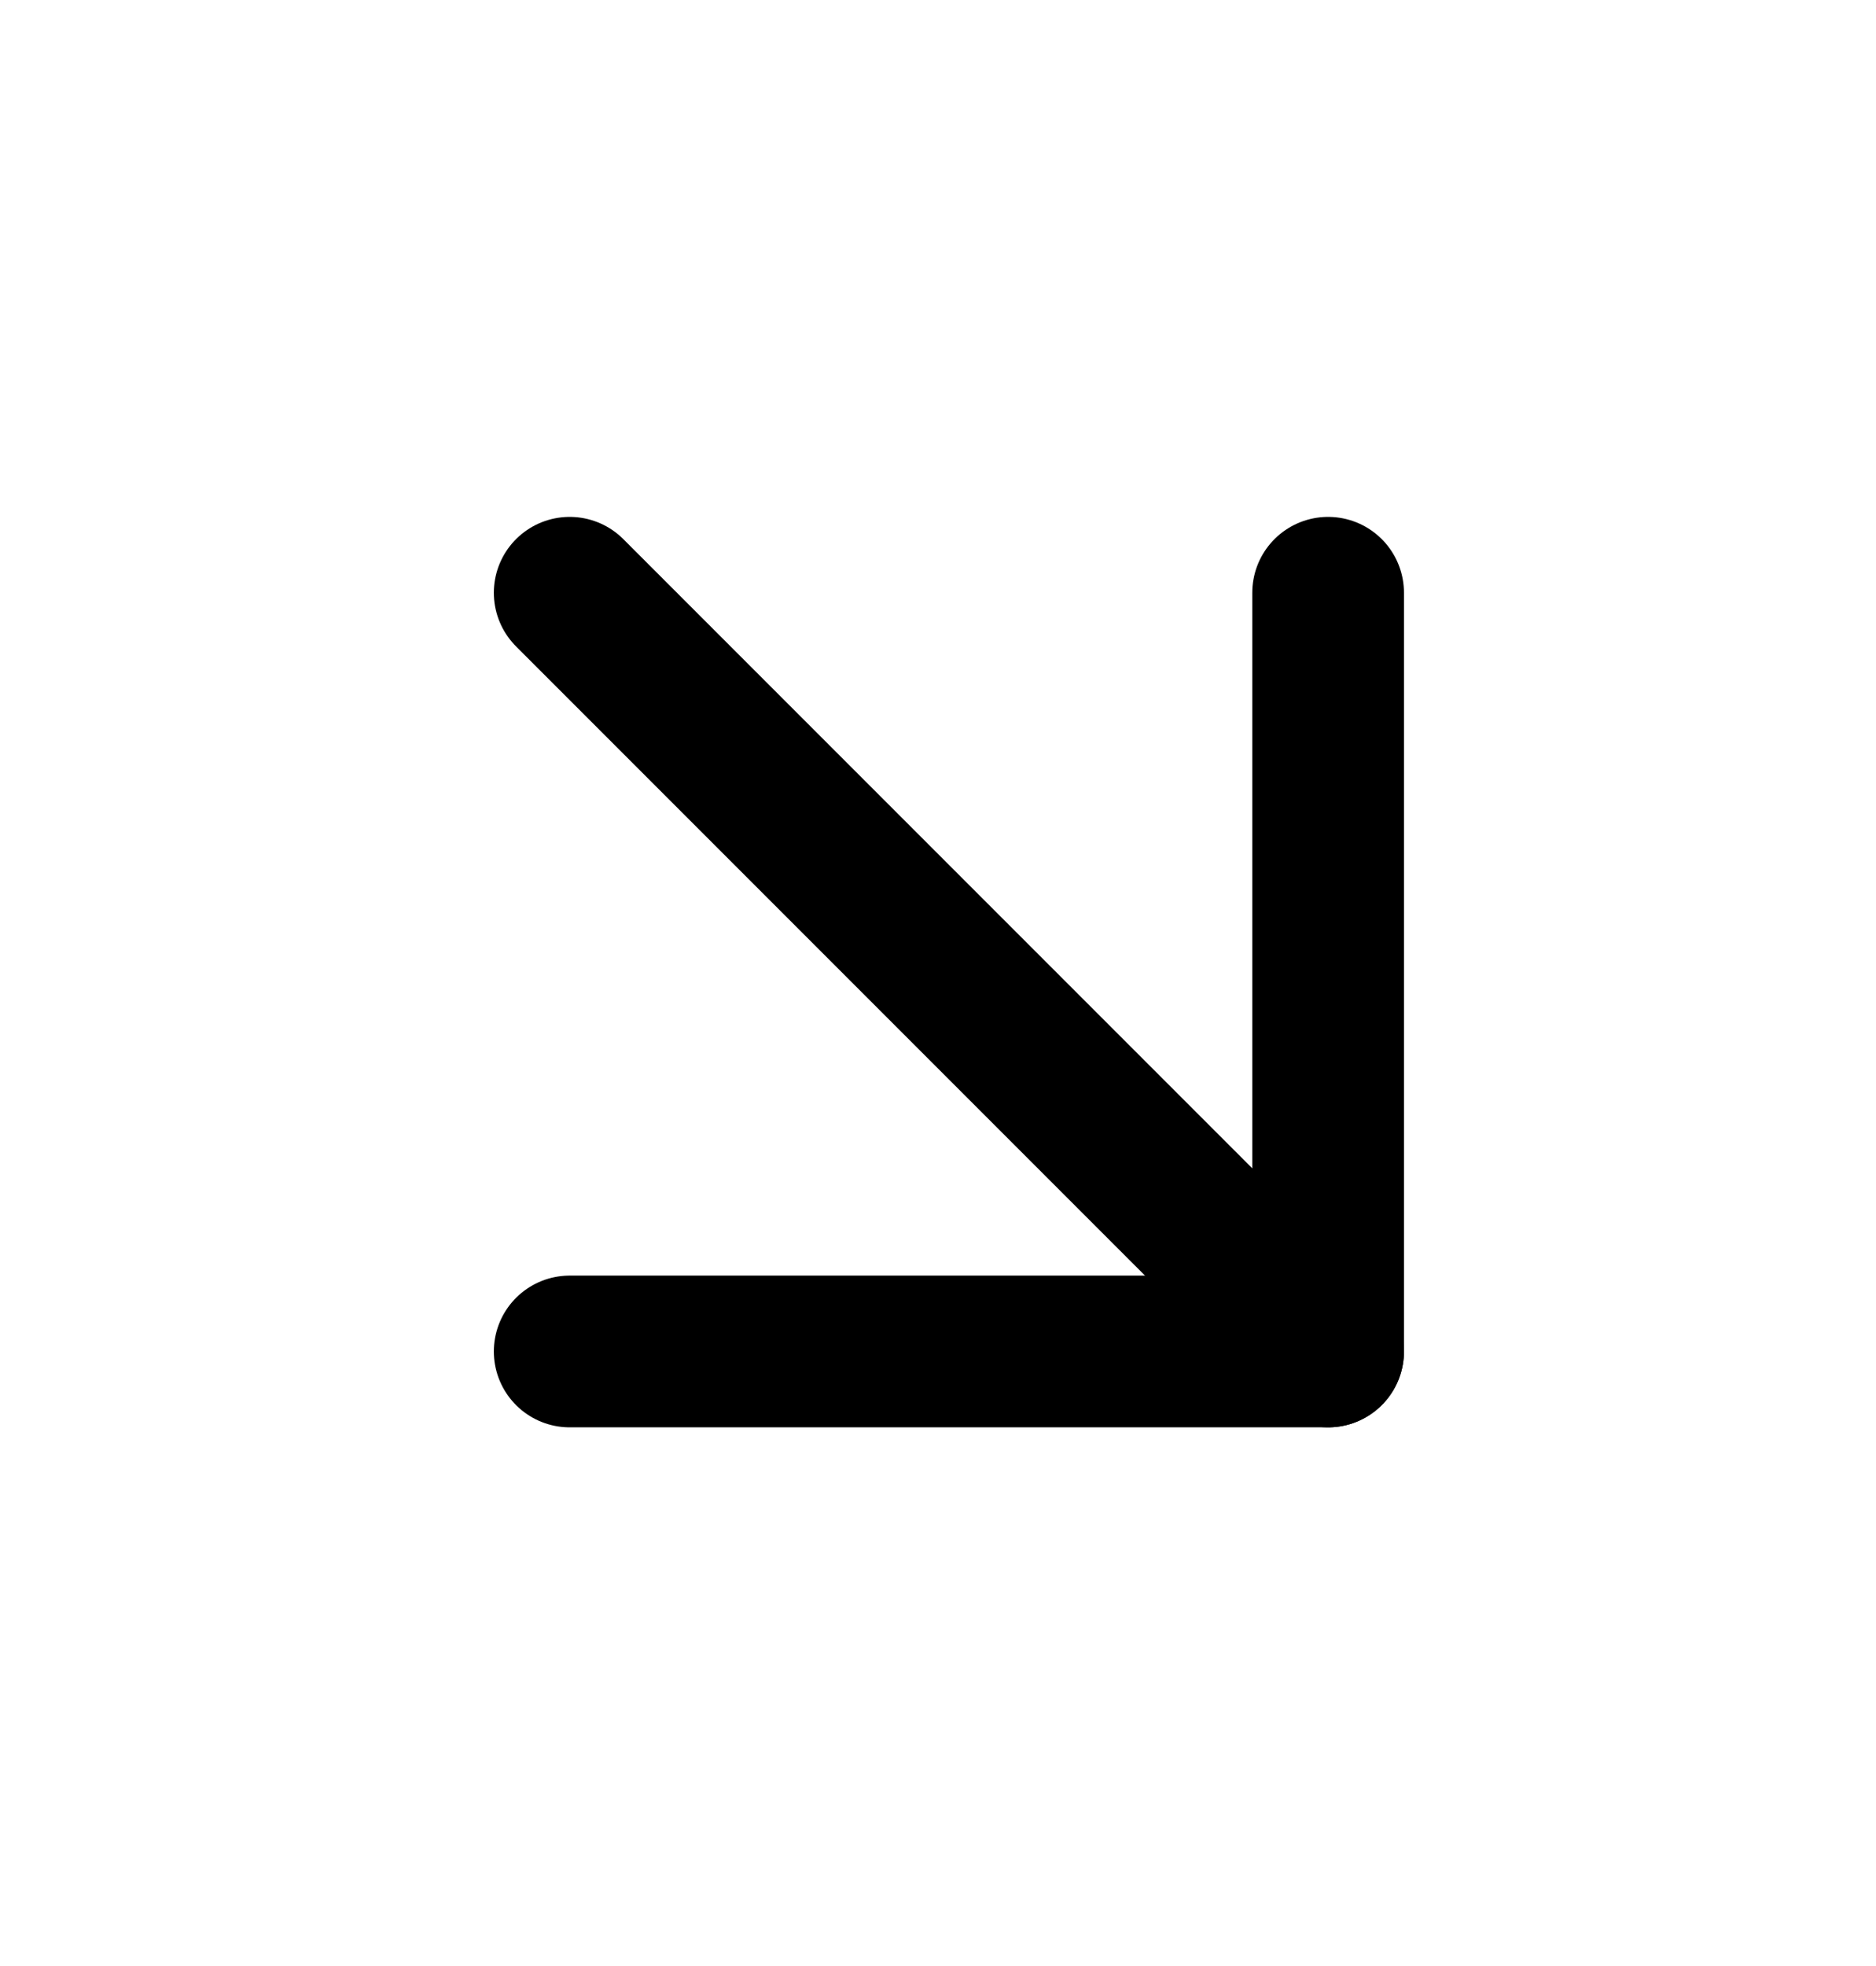
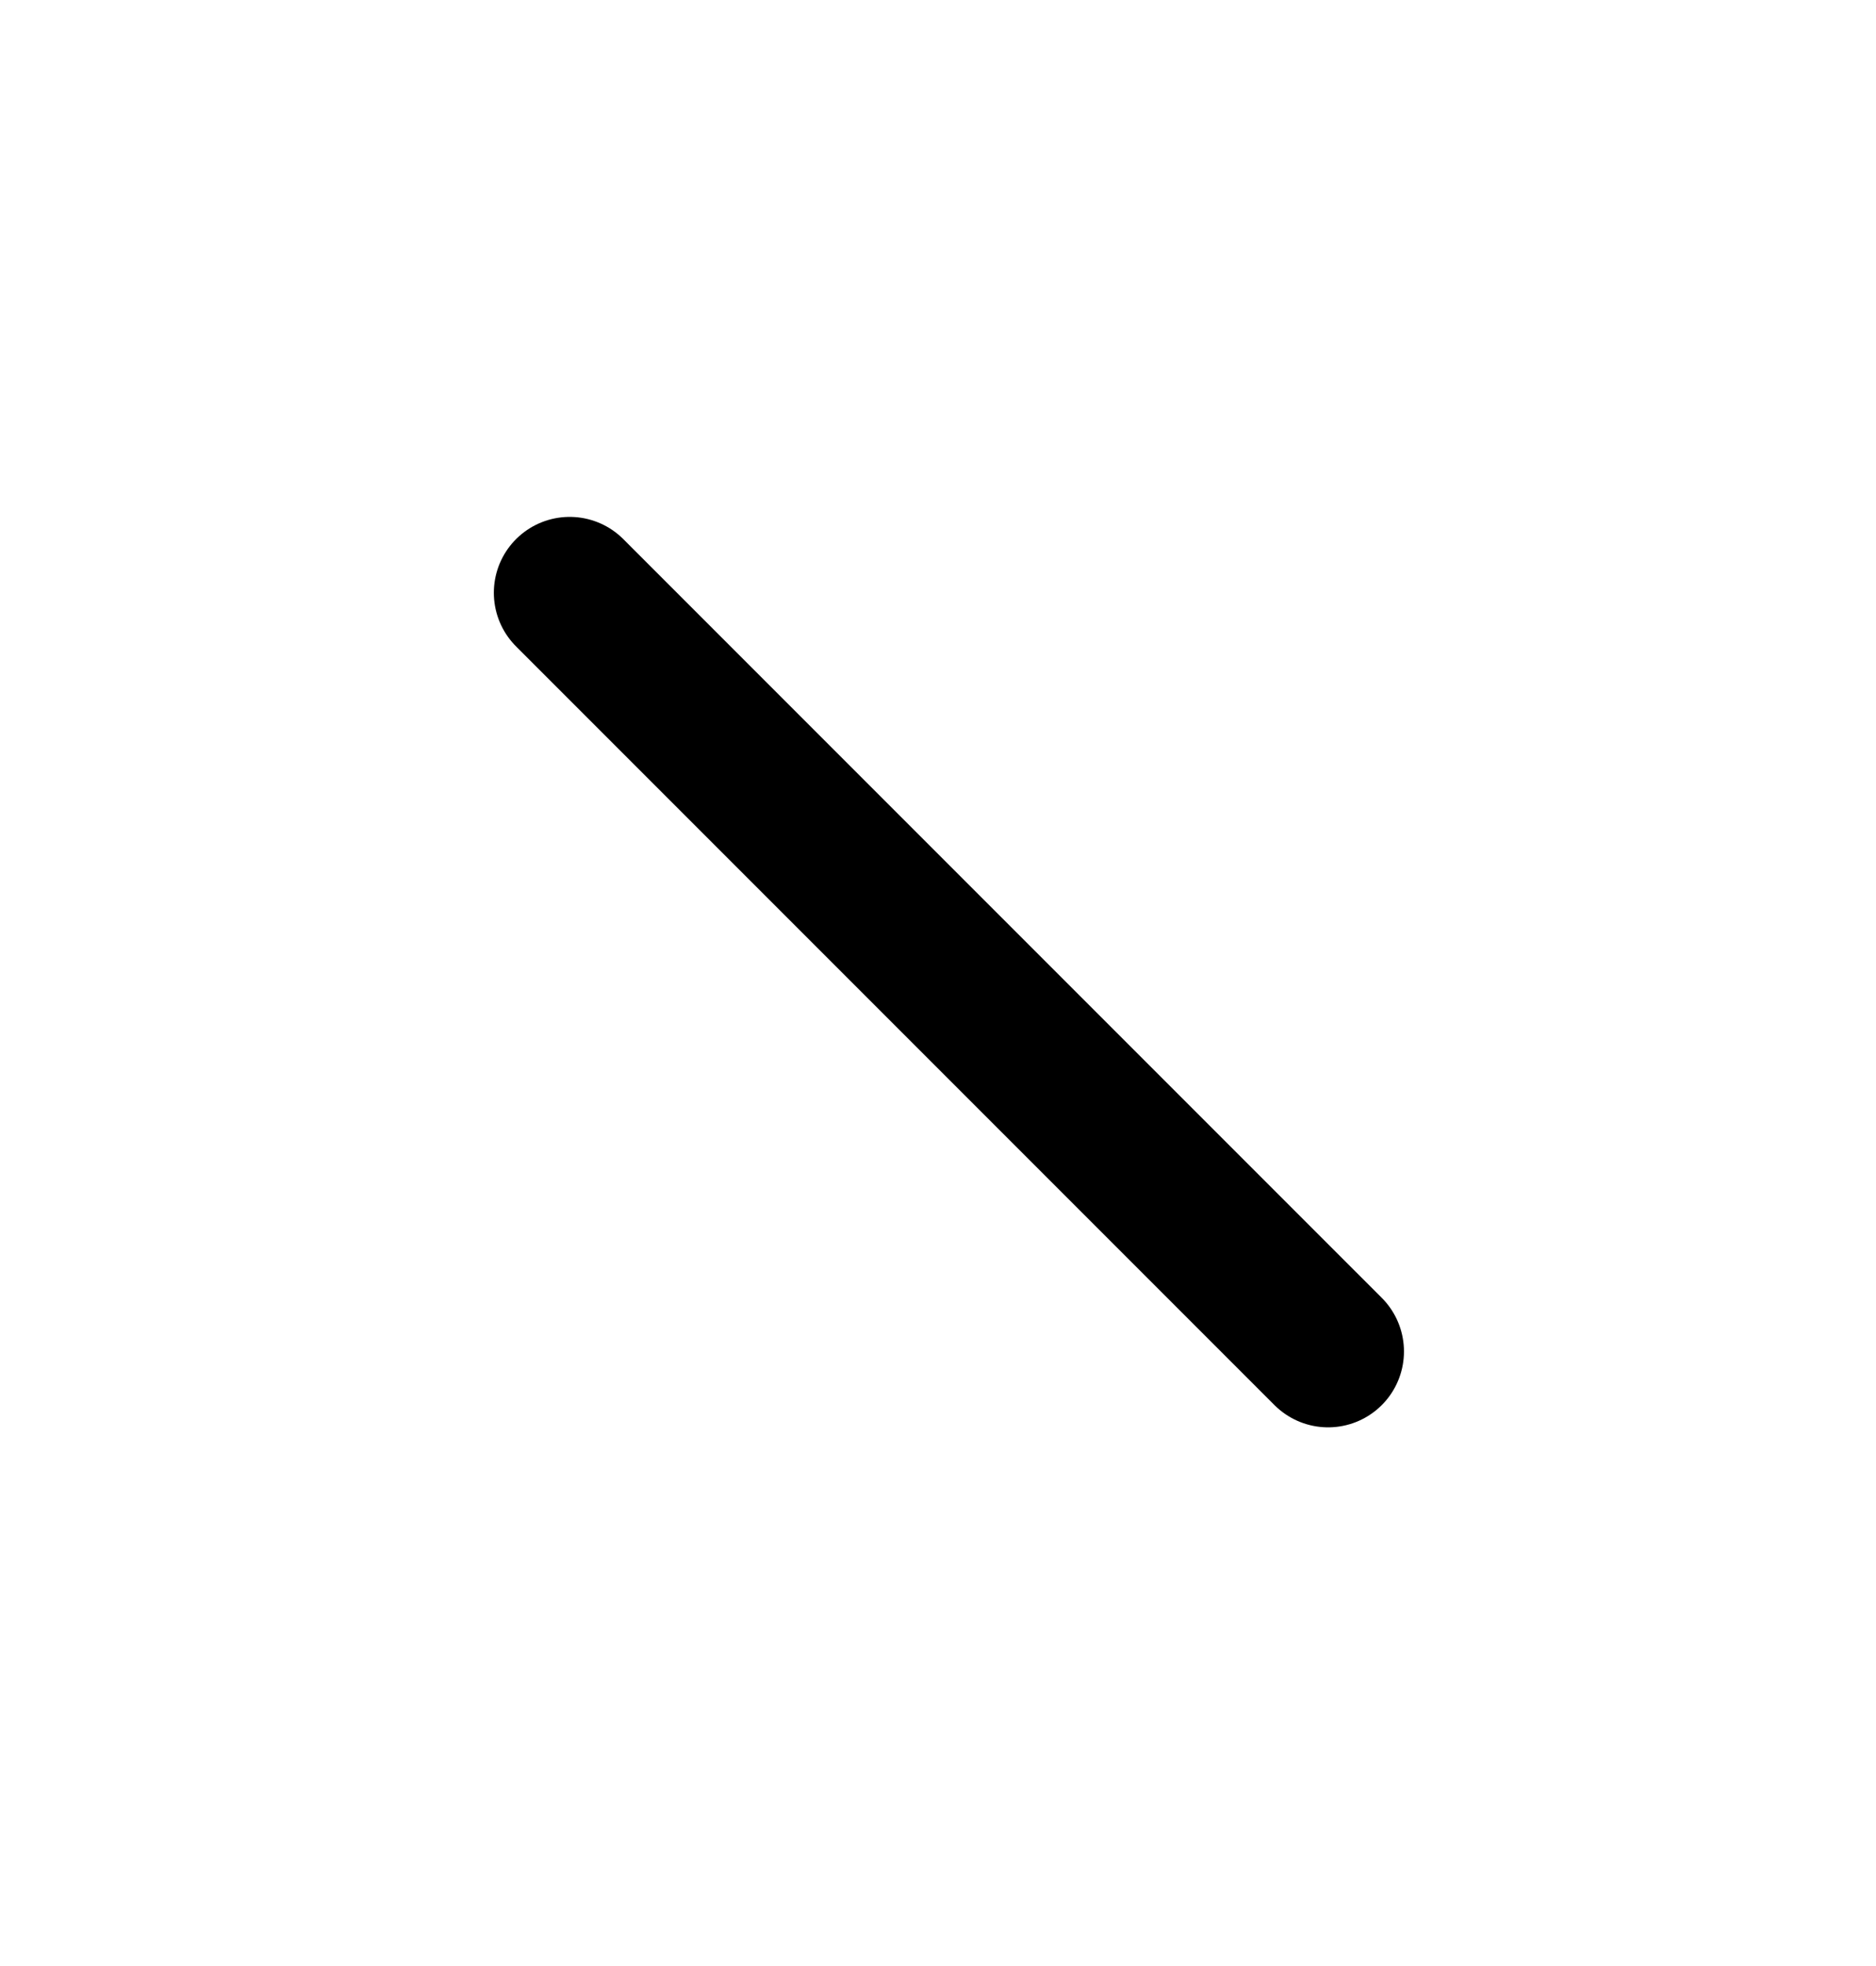
<svg xmlns="http://www.w3.org/2000/svg" width="21" height="22" viewBox="0 0 21 22" fill="none">
  <path d="M6.377 6.633L14.867 15.123" stroke="black" stroke-width="1.698" stroke-linecap="round" stroke-linejoin="round" />
-   <path d="M14.867 6.633V15.123H6.377" stroke="black" stroke-width="1.698" stroke-linecap="round" stroke-linejoin="round" />
</svg>